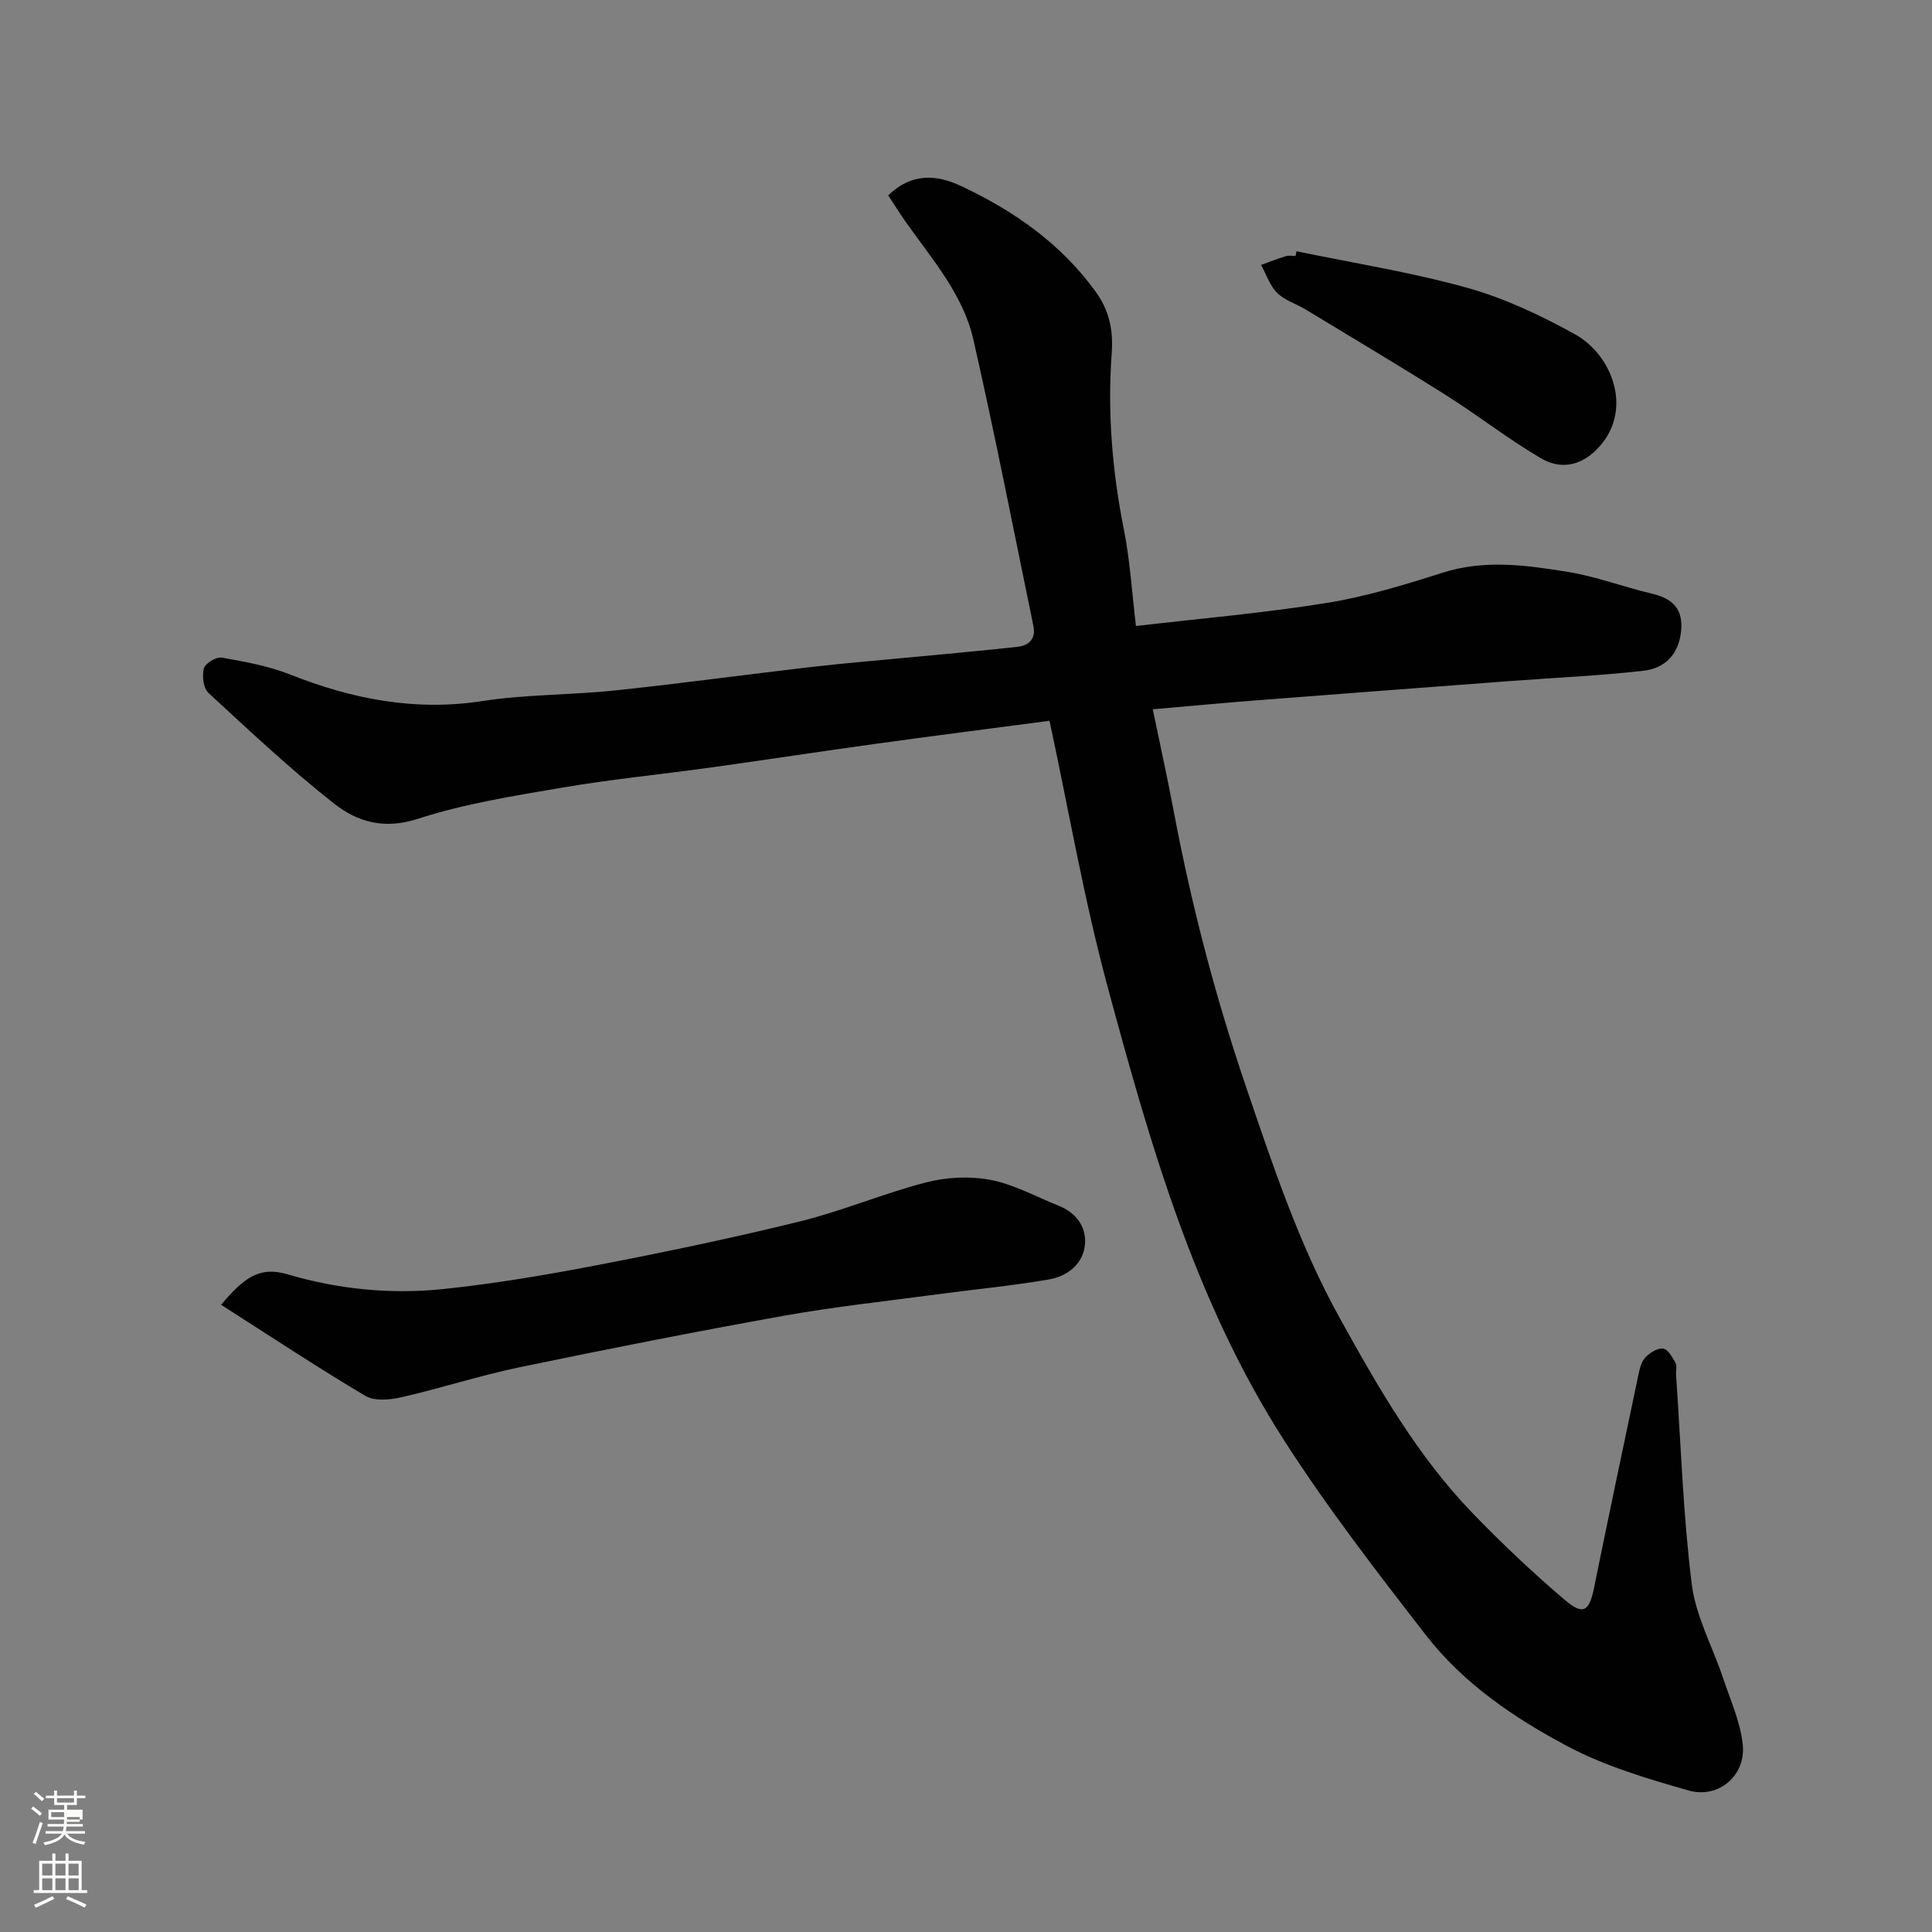
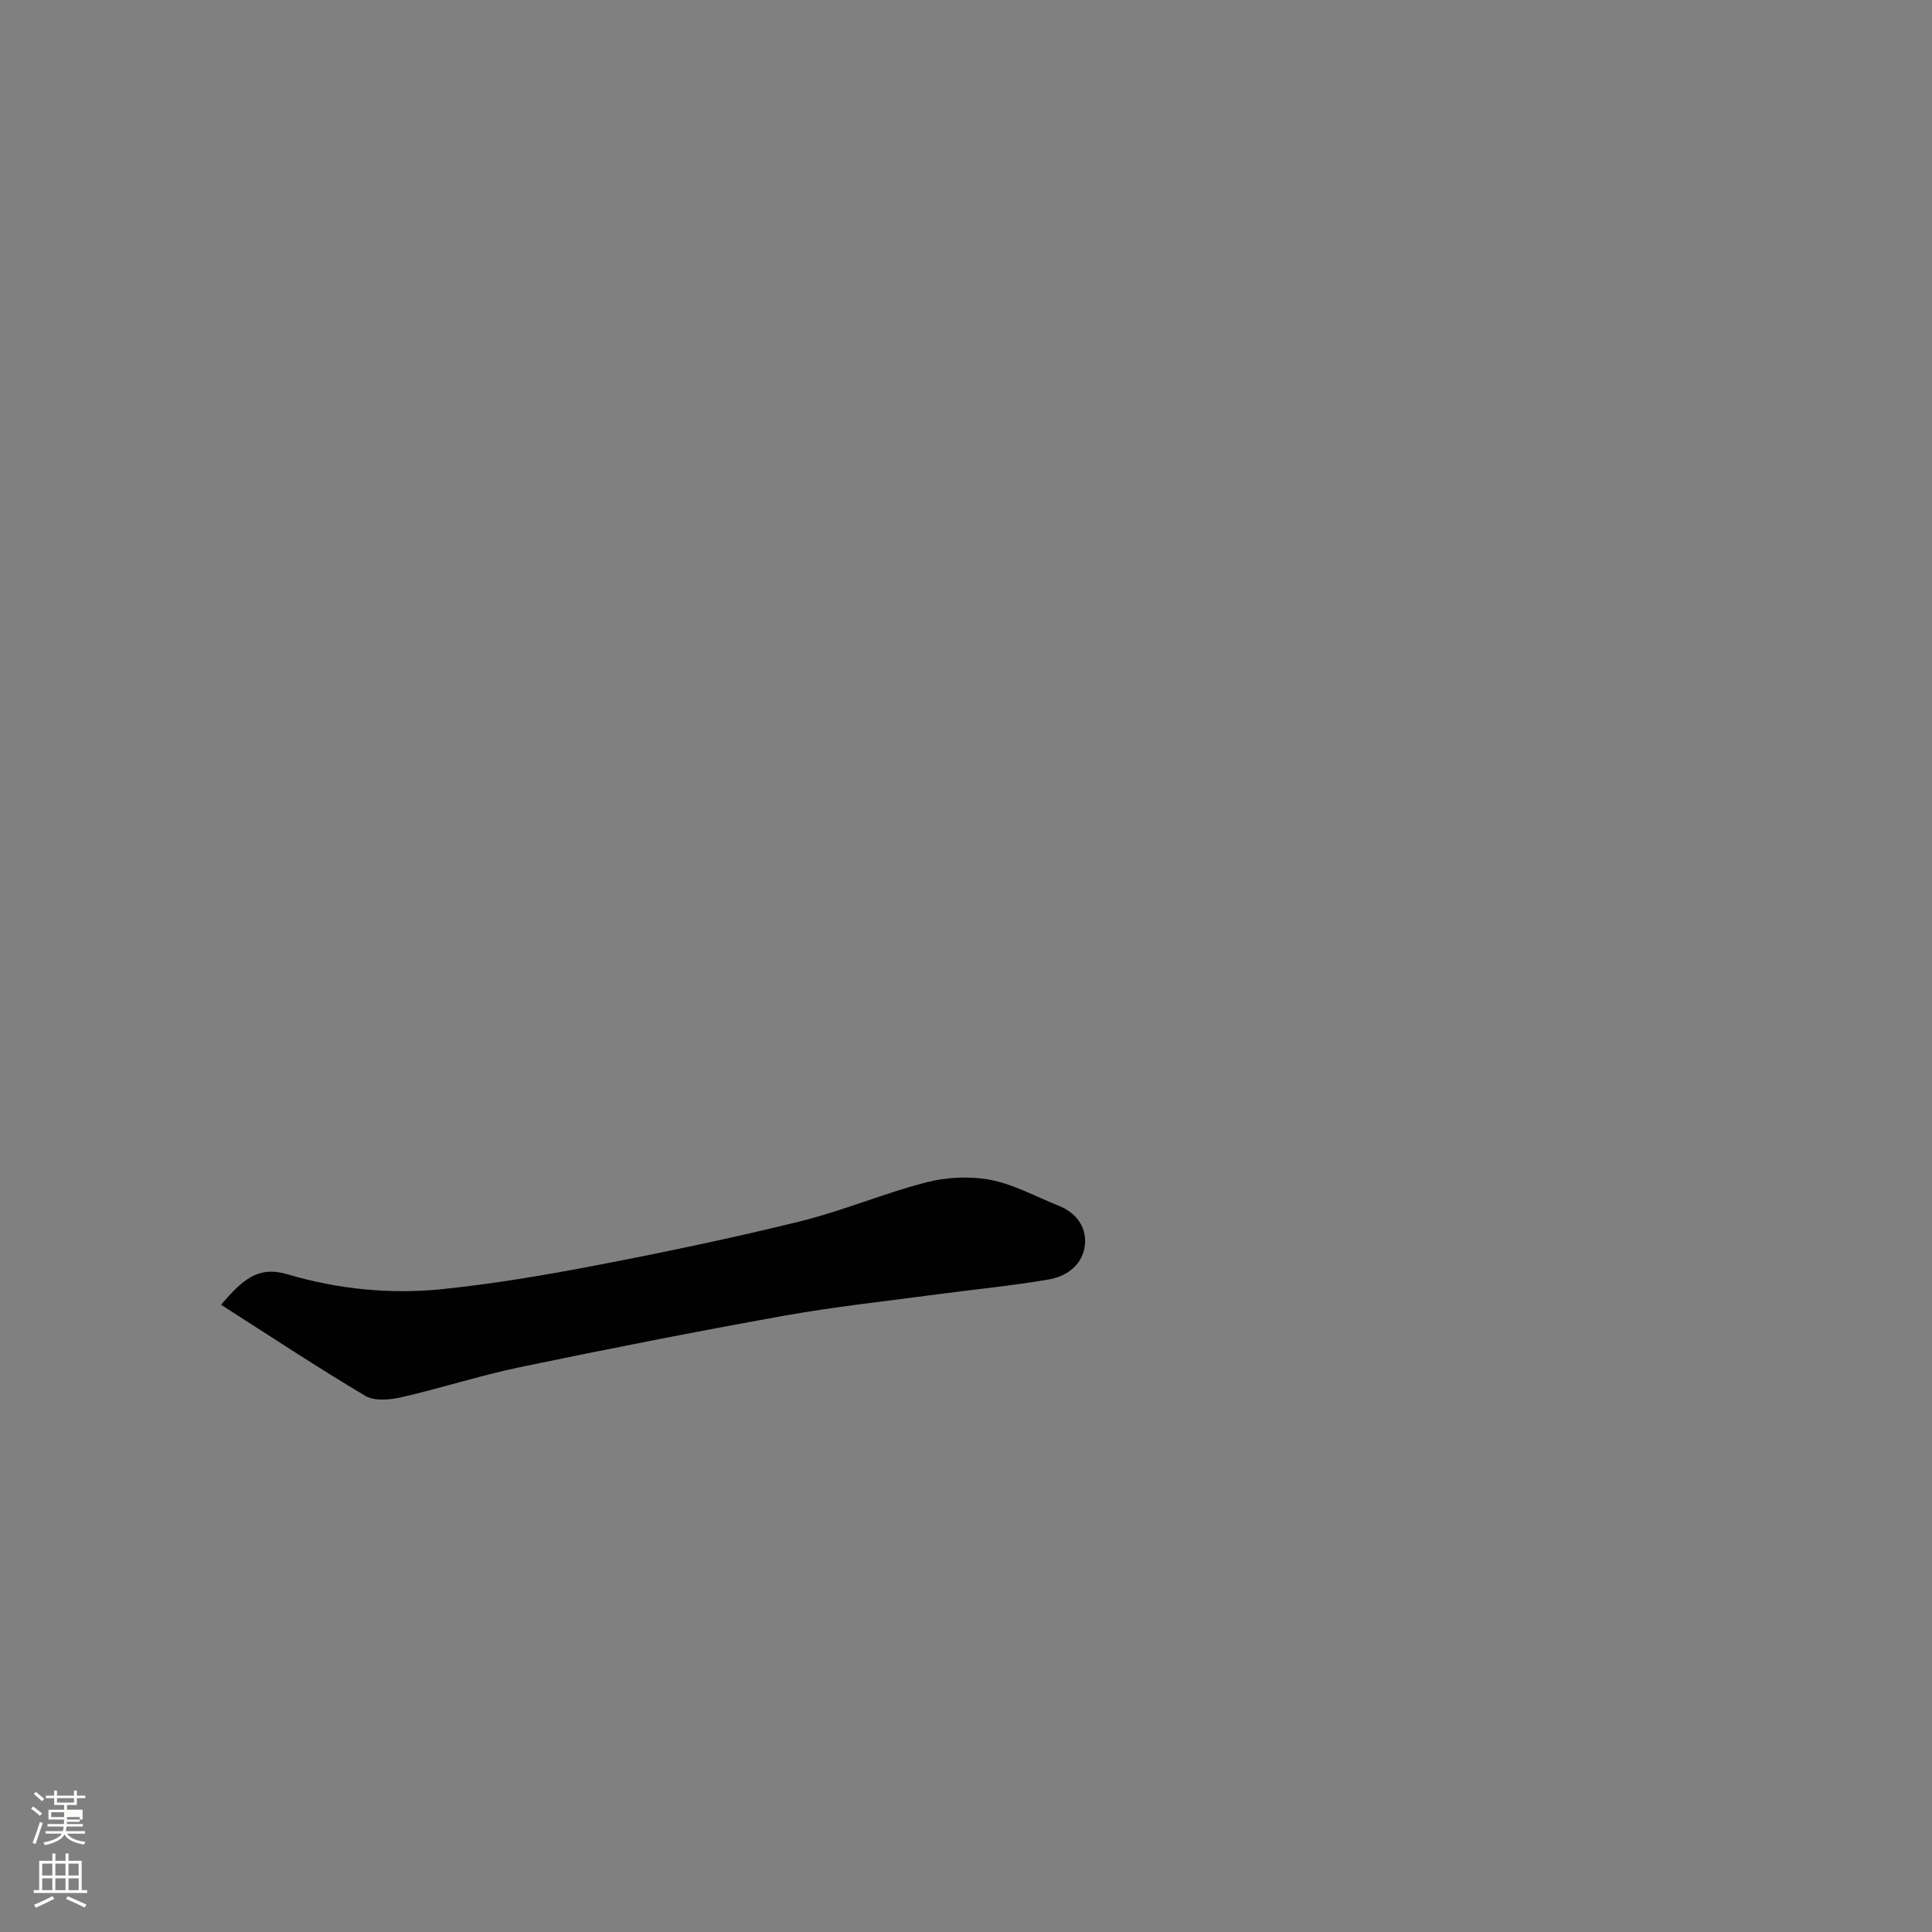
<svg xmlns="http://www.w3.org/2000/svg" enable-background="new 0 0 400 400" viewBox="0 0 400 400">
  <rect x="0" y="0" width="400" height="400" fill="#808080" stroke="none" />
  <path d="m6.44 374.46.42-.45c.65.47 1.27.95 1.85 1.44l-.45.49c-.65-.56-1.25-1.06-1.82-1.48m.93 7.33-.63-.26c.55-1.36 1.05-2.8 1.52-4.33.19.1.38.19.59.27-.46 1.29-.95 2.73-1.48 4.32m-.38-10.38.44-.42c.43.34 1.01.82 1.74 1.44l-.49.49c-.53-.51-1.09-1.01-1.69-1.51m2.5.35h1.72v-1.04h.59v1.04h3.52v-1.04h.59v1.04h1.75v.53h-1.75v1.42h-2.03v.97h3.22v2.03h-3.24c0 .35-.01.66-.03.93h3.32v.53h-3.37c-.03.27-.08.58-.15.94h3.96v.53h-3.71c.67.92 1.93 1.48 3.79 1.68-.13.24-.23.44-.29.59-2.13-.38-3.48-1.08-4.04-2.12-.43.97-1.77 1.72-4.03 2.23-.09-.19-.2-.37-.33-.55 2.1-.42 3.37-1.03 3.81-1.83h-3.36v-.53h3.58c.08-.29.13-.61.16-.94h-3.33v-.53h3.39c.02-.27.04-.58.04-.93h-3.23v-2.03h3.25v-.97h-2.07v-1.42h-1.73zm1.12 3.44v1h2.65c.01-.3.02-.44.01-.4v-.25-.35zm1.19-2h3.52v-.91h-3.52zm4.71 3h-2.63v.59c0 .15-.01.28-.01.4h2.64v-1.99z" fill="#fbfcfa" />
  <path d="m13.56 383.74h.63v1.52h2.72v6.07h1.13v.6h-11.06v-.6h1.13v-6.07h2.73v-1.52h.63v1.52h2.1v-1.52zm-2.69 8.83.38.56c-1.24.63-2.53 1.25-3.85 1.85-.1-.21-.21-.42-.34-.63 1.36-.55 2.63-1.15 3.81-1.78m-2.13-4.27h2.1v-2.45h-2.1zm0 3.04h2.1v-2.46h-2.1zm2.72-3.04h2.1v-2.45h-2.1zm0 3.04h2.1v-2.46h-2.1zm6.07 3.6c-1.41-.71-2.7-1.3-3.86-1.78l.35-.56c1.45.62 2.75 1.19 3.88 1.72zm-1.25-9.09h-2.1v2.45h2.1zm-2.09 5.49h2.1v-2.46h-2.1z" fill="#fbfcfa" />
  <g fill="#010101">
-     <path d="m217.29 149.23c-12.15 1.61-24.15 3.13-36.13 4.79-11.34 1.56-22.65 3.31-33.98 4.88-10.22 1.42-20.5 2.42-30.66 4.15-10.11 1.72-20.35 3.34-30.05 6.49-6.97 2.27-12.53.6-17.35-3.2-9.05-7.14-17.49-15.05-25.96-22.88-1.06-.98-1.36-3.53-.95-5.07.28-1.05 2.55-2.44 3.68-2.24 4.78.84 9.66 1.71 14.14 3.49 12.87 5.09 25.86 7.66 39.81 5.51 9.09-1.4 18.4-1.24 27.57-2.21 13.52-1.42 27-3.28 40.5-4.84 7.18-.83 14.39-1.41 21.59-2.1 7.03-.68 14.07-1.3 21.09-2.07 2.45-.27 3.92-1.67 3.36-4.36-4.09-19.78-7.95-39.61-12.43-59.29-2.1-9.22-8.39-16.44-13.76-24-1.31-1.85-2.52-3.78-3.87-5.83 4.77-4.61 9.84-4.41 15.17-1.9 10.96 5.17 20.68 11.96 27.84 21.92 2.69 3.75 3.63 7.76 3.27 12.66-.9 12.2.1 24.36 2.5 36.42 1.31 6.56 1.7 13.31 2.52 20.06 13.28-1.55 26.44-2.68 39.45-4.77 8.15-1.31 16.16-3.76 24.05-6.27 8.7-2.77 17.31-1.56 25.88-.17 5.89.96 11.57 3.12 17.41 4.5 4.37 1.03 6.6 3.21 6.05 7.96-.55 4.77-3.46 7.52-7.74 8.01-9.15 1.04-18.38 1.44-27.57 2.13-17.4 1.31-34.81 2.62-52.2 3.97-7.02.54-14.02 1.2-21.85 1.88 1.53 7.41 3.03 14.17 4.31 20.97 3.65 19.38 8.6 38.41 14.96 57.08 5.57 16.36 11 32.76 19.44 47.99 7.94 14.34 16.06 28.55 27.53 40.42 6.03 6.24 12.36 12.23 18.97 17.86 3.94 3.36 5.15 2.51 6.17-2.53 2.99-14.69 6.08-29.35 9.17-44.02.26-1.25.6-2.71 1.43-3.57.92-.97 2.52-1.99 3.67-1.84 1 .13 1.93 1.8 2.58 2.96.36.64.06 1.63.11 2.46 1 14.46 1.46 28.99 3.25 43.36.82 6.61 4.29 12.89 6.45 19.35 1.53 4.59 3.63 9.17 4.11 13.89.65 6.4-5.04 11.24-11.22 9.47-8.54-2.44-17.26-5.02-25.05-9.15-11.03-5.85-21.56-12.99-29.33-23.01-10.2-13.16-20.42-26.39-29.4-40.39-18.44-28.75-27.72-61.33-36.51-93.89-4.88-18.04-8.04-36.54-12.02-55.03z" />
    <path d="m45.77 270.14c4.52-5.3 7.73-8.1 13.75-6.31 10.47 3.1 21.4 4.19 32.27 3.05 10.7-1.12 21.35-2.92 31.92-4.96 14.06-2.71 28.09-5.63 41.99-9.06 8.82-2.18 17.28-5.8 26.09-8.07 4.23-1.09 9.04-1.32 13.31-.5 4.86.94 9.41 3.48 14.08 5.34 3.56 1.42 5.73 4.3 5.46 7.89-.31 4.13-3.59 6.7-7.45 7.37-7.72 1.33-15.55 2.07-23.32 3.11-10.53 1.41-21.11 2.54-31.55 4.41-18.27 3.28-36.5 6.87-54.67 10.65-8.25 1.71-16.3 4.34-24.52 6.22-2.39.55-5.58.85-7.49-.28-9.92-5.89-19.55-12.27-29.87-18.86z" />
-     <path d="m268.43 52.02c11.79 2.45 23.74 4.33 35.31 7.56 7.72 2.15 15.2 5.69 22.26 9.58 7.99 4.39 12.42 16.24 4.42 24.05-3.6 3.51-7.66 3.86-11.41 1.66-6.72-3.94-12.9-8.8-19.5-12.97-9.64-6.09-19.45-11.92-29.2-17.83-1.94-1.18-4.32-1.87-5.87-3.41-1.53-1.52-2.26-3.84-3.35-5.81 1.71-.62 3.41-1.29 5.15-1.82.61-.19 1.32-.03 1.99-.03.07-.33.13-.65.2-.98z" />
  </g>
</svg>